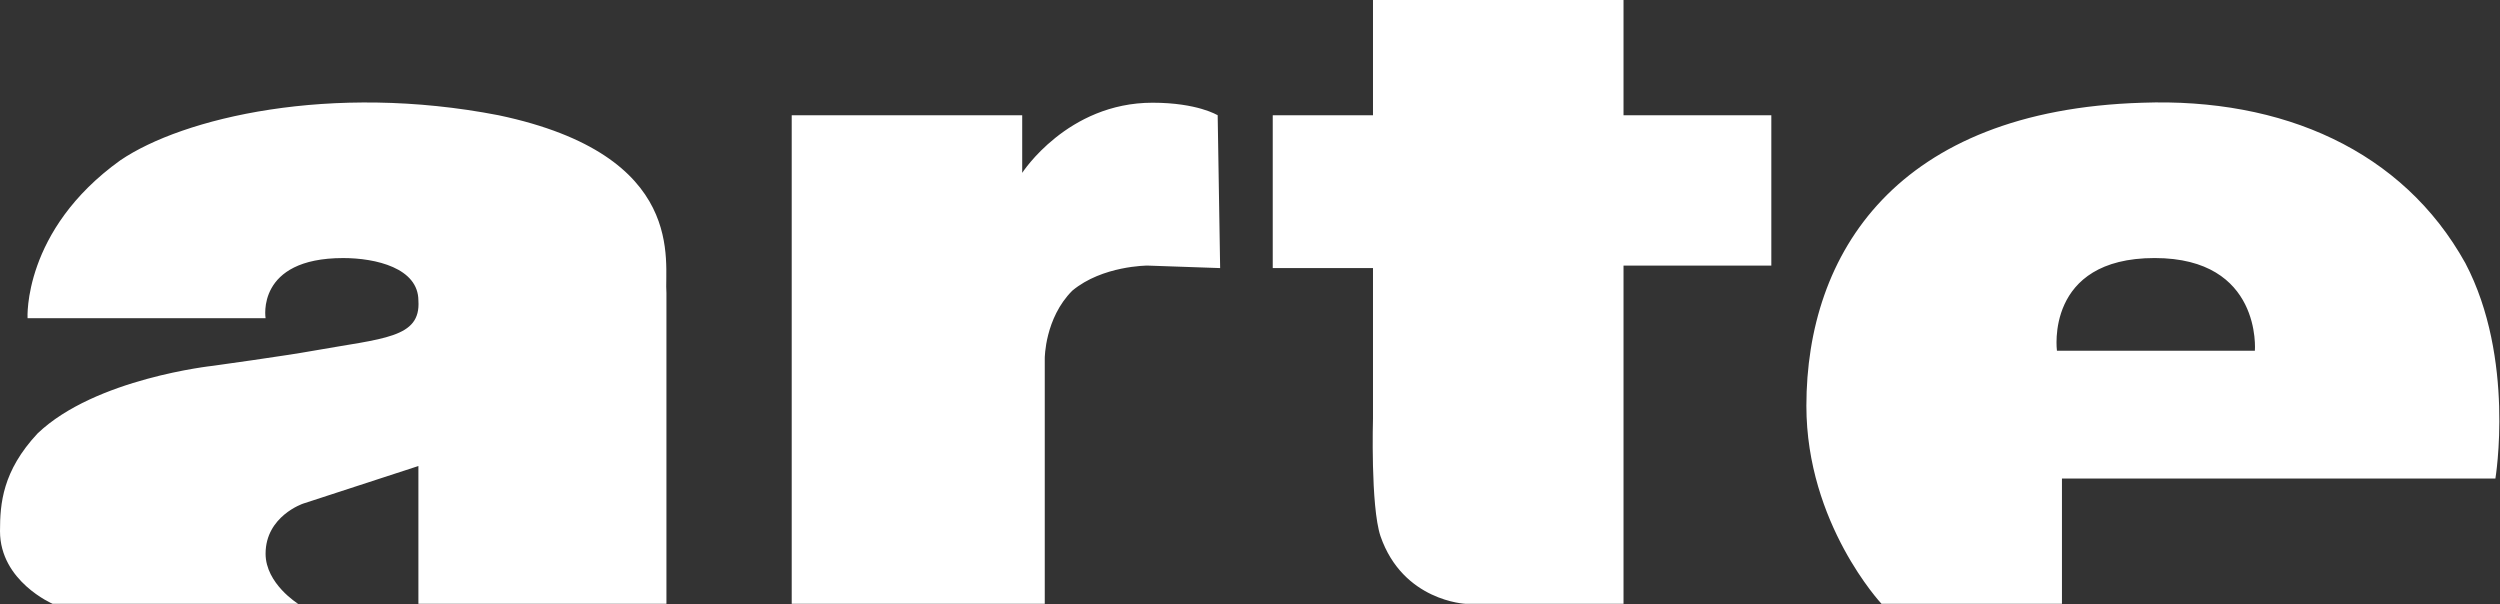
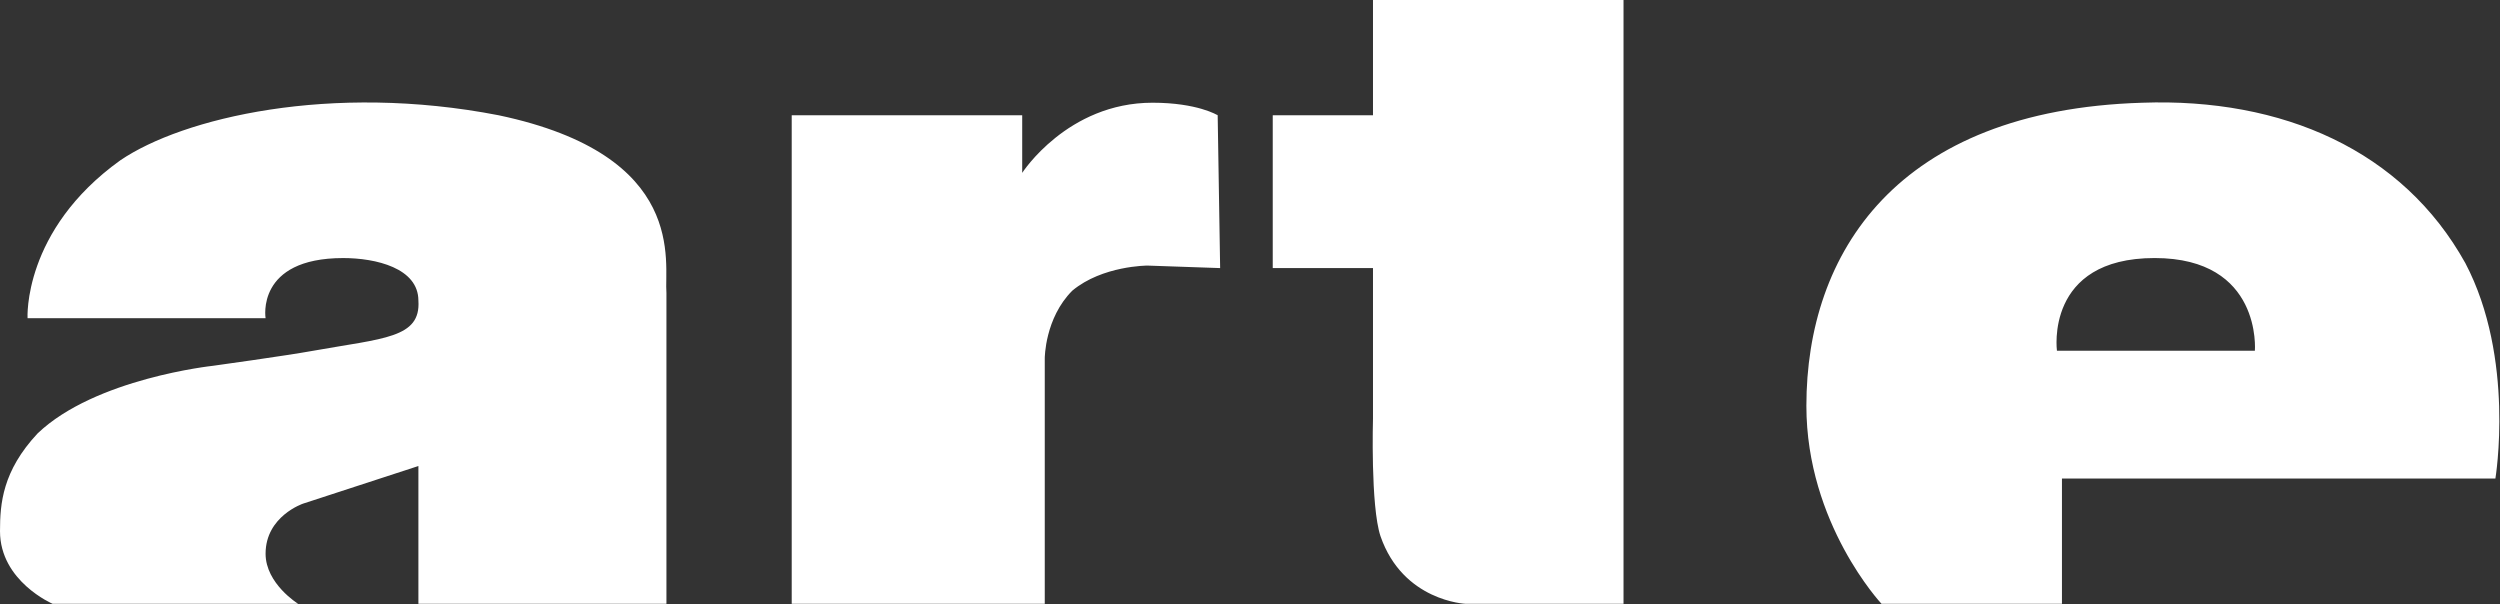
<svg xmlns="http://www.w3.org/2000/svg" width="2280" height="551" viewBox="0 0 2280 551" fill="none">
  <rect x="0" y="0" width="2280" height="551" fill="#333333" stroke="none" />
-   <path fill-rule="evenodd" clip-rule="evenodd" d="M1480.65 105.107H1615.45V242.21H1480.65V550.683H1336.69C1336.69 550.683 1279.57 548.401 1259 488.973C1249.86 461.568 1252.17 381.596 1252.17 381.596V244.493H1160.74V105.107H1252.17V0H1480.65V105.107V105.107ZM607.789 267.333V550.67H381.583V425.006L276.476 459.285C276.476 459.285 242.21 470.712 242.21 504.978C242.21 532.383 271.911 550.67 271.911 550.67H47.988C47.988 550.67 0 530.1 0 484.408C0 459.272 2.283 429.559 34.279 395.292C86.833 345.035 194.222 333.608 194.222 333.608C194.222 333.608 260.485 324.465 285.62 319.899C349.6 308.447 383.879 308.447 381.583 274.194C381.583 244.48 342.739 235.349 313.038 235.349C233.054 235.349 242.21 290.198 242.21 290.198H25.135C25.135 290.198 20.57 210.214 109.685 146.234C166.804 107.39 301.625 75.406 454.707 105.107C628.359 141.669 605.506 239.915 607.789 267.333ZM2056.45 319.899C2056.45 319.899 2063.31 235.336 1965.05 235.336C1864.51 235.336 1875.93 319.899 1875.93 319.899H2056.45ZM2248.37 239.915C2294.07 326.747 2275.8 436.433 2275.8 436.433H1880.5V550.683H1715.96C1715.96 550.683 1647.42 477.547 1647.42 370.17C1647.42 230.784 1729.7 100.542 1953.6 93.694C2081.6 89.115 2191.25 137.09 2248.37 239.915ZM1110.48 102.824L1112.77 244.493L1046.5 242.21C1046.5 242.21 1005.38 242.21 977.959 265.063C952.824 290.198 952.824 326.747 952.824 326.747V550.683H722.04V105.107H932.254V157.66C932.254 157.66 973.381 93.681 1051.07 93.681C1092.2 93.681 1110.47 105.107 1110.47 105.107V102.824H1110.48V102.824Z" fill="white" />
+   <path fill-rule="evenodd" clip-rule="evenodd" d="M1480.65 105.107V242.21H1480.65V550.683H1336.69C1336.69 550.683 1279.57 548.401 1259 488.973C1249.86 461.568 1252.17 381.596 1252.17 381.596V244.493H1160.74V105.107H1252.17V0H1480.65V105.107V105.107ZM607.789 267.333V550.67H381.583V425.006L276.476 459.285C276.476 459.285 242.21 470.712 242.21 504.978C242.21 532.383 271.911 550.67 271.911 550.67H47.988C47.988 550.67 0 530.1 0 484.408C0 459.272 2.283 429.559 34.279 395.292C86.833 345.035 194.222 333.608 194.222 333.608C194.222 333.608 260.485 324.465 285.62 319.899C349.6 308.447 383.879 308.447 381.583 274.194C381.583 244.48 342.739 235.349 313.038 235.349C233.054 235.349 242.21 290.198 242.21 290.198H25.135C25.135 290.198 20.57 210.214 109.685 146.234C166.804 107.39 301.625 75.406 454.707 105.107C628.359 141.669 605.506 239.915 607.789 267.333ZM2056.45 319.899C2056.45 319.899 2063.31 235.336 1965.05 235.336C1864.51 235.336 1875.93 319.899 1875.93 319.899H2056.45ZM2248.37 239.915C2294.07 326.747 2275.8 436.433 2275.8 436.433H1880.5V550.683H1715.96C1715.96 550.683 1647.42 477.547 1647.42 370.17C1647.42 230.784 1729.7 100.542 1953.6 93.694C2081.6 89.115 2191.25 137.09 2248.37 239.915ZM1110.48 102.824L1112.77 244.493L1046.5 242.21C1046.5 242.21 1005.38 242.21 977.959 265.063C952.824 290.198 952.824 326.747 952.824 326.747V550.683H722.04V105.107H932.254V157.66C932.254 157.66 973.381 93.681 1051.07 93.681C1092.2 93.681 1110.47 105.107 1110.47 105.107V102.824H1110.48V102.824Z" fill="white" />
</svg>